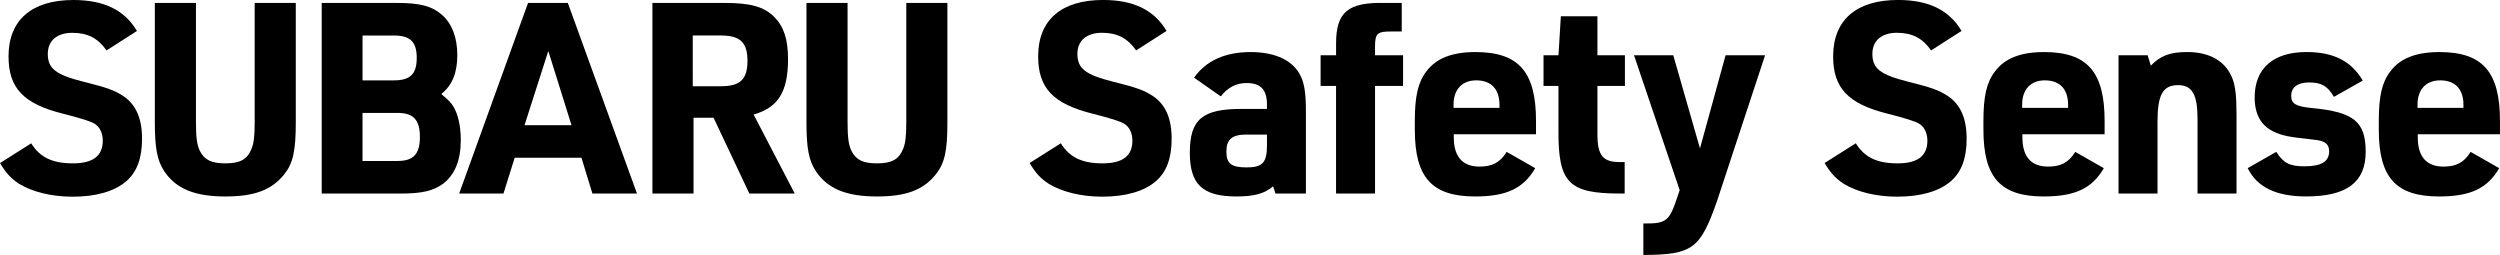
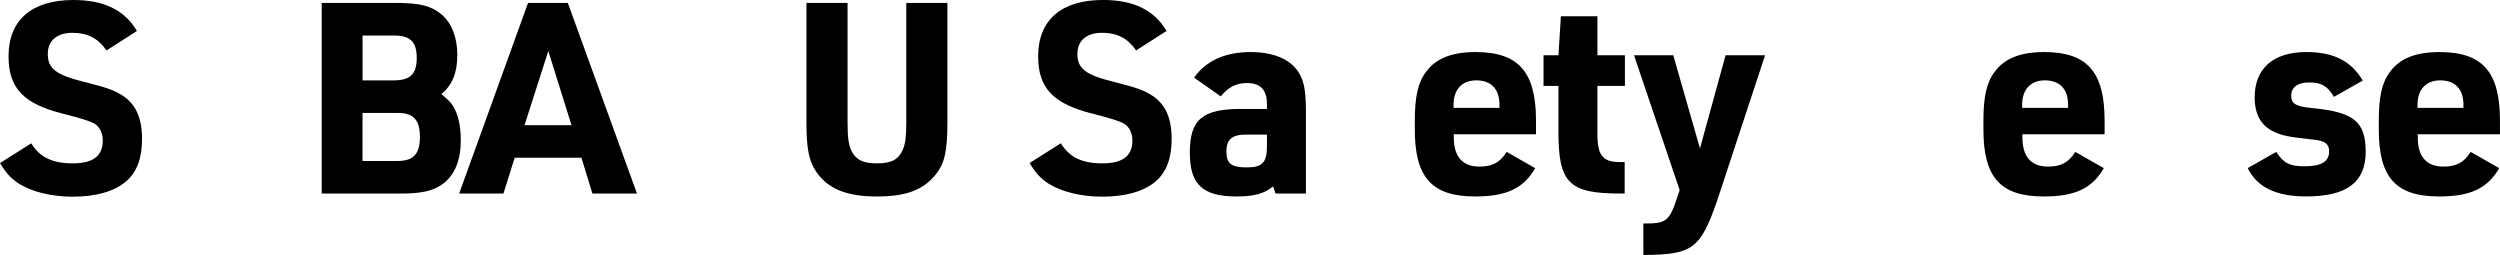
<svg xmlns="http://www.w3.org/2000/svg" viewBox="0 0 867.69 88.48">
  <g id="a" />
  <g id="b">
    <g id="c">
      <g>
        <path d="M10.84,49.75c2.96,4.82,7.32,6.95,14.45,6.95s10.38-2.69,10.38-7.88c0-2.59-1.02-4.73-2.78-5.84q-1.85-1.21-11.03-3.52C8.15,36.04,2.96,30.57,2.96,19.55,2.96,6.95,11.03,0,25.48,0c10.66,0,17.79,3.52,22.05,10.75l-10.56,6.76c-2.96-4.26-6.58-6.12-11.86-6.12s-8.52,2.69-8.52,7.32c0,5.1,2.78,7.23,12.32,9.64,8.43,2.13,10.56,2.87,13.9,5,4.35,2.96,6.49,7.69,6.49,14.82,0,6.76-1.76,11.49-5.47,14.73-4.08,3.52-10.47,5.37-18.62,5.37-7.32,0-13.99-1.67-18.53-4.45-2.87-1.85-4.63-3.8-6.67-7.23l10.84-6.86Z" />
-         <path d="M68.01,1.02V42.43c0,5.37,.37,7.97,1.39,10.01,1.58,3.06,3.98,4.26,8.8,4.26,5.19,0,7.6-1.39,9.08-5,.83-1.95,1.11-4.54,1.11-9.27V1.02h14.27V42.43c0,9.91-.93,14.27-4.08,18.16-4.35,5.37-10.28,7.6-20.38,7.6-10.65,0-17.14-2.69-21.22-8.8-2.41-3.71-3.24-7.88-3.24-16.96V1.02h14.27Z" />
        <path d="M111.65,1.02h26.13c8.06,0,12.14,1.11,15.57,4.08,3.52,3.06,5.37,7.97,5.37,13.99s-1.67,10.47-5.56,13.53c2.69,2.32,3.24,2.87,4.08,4.17,1.76,2.78,2.69,6.95,2.69,11.86,0,6.95-2.04,11.95-6.12,15.1-3.43,2.5-7.32,3.43-14.82,3.43h-27.33V1.02Zm25.11,26.87c5.65,0,7.88-2.22,7.88-7.78s-2.22-7.78-7.88-7.78h-10.93v15.57h10.93Zm1.2,27.98c5.56,0,7.78-2.41,7.78-8.34s-2.22-8.34-7.78-8.34h-12.14v16.68h12.14Z" />
        <path d="M178.63,54.76l-3.89,12.42h-15.38L183.27,1.02h13.81l24,66.15h-15.47l-3.8-12.42h-23.16Zm11.67-37.06l-8.25,25.76h16.31l-8.06-25.76Z" />
-         <path d="M240.71,67.17h-14.27V1.02h25.11c8.89,0,13.62,1.3,17.14,4.82,3.33,3.33,4.82,7.78,4.82,14.64,0,11.4-3.43,16.86-11.95,19.27l14.27,27.42h-15.75l-12.42-26.31h-6.95v26.31Zm9.64-37.25c6.58,0,9.08-2.41,9.08-8.8s-2.5-8.8-9.26-8.8h-9.73V29.93h9.91Z" />
        <path d="M294.17,1.02V42.43c0,5.37,.37,7.97,1.39,10.01,1.58,3.06,3.98,4.26,8.8,4.26,5.19,0,7.6-1.39,9.08-5,.83-1.95,1.11-4.54,1.11-9.27V1.02h14.27V42.43c0,9.91-.93,14.27-4.08,18.16-4.35,5.37-10.28,7.6-20.38,7.6-10.65,0-17.14-2.69-21.22-8.8-2.41-3.71-3.24-7.88-3.24-16.96V1.02h14.27Z" />
        <path d="M368.2,49.75c2.96,4.82,7.32,6.95,14.45,6.95s10.38-2.69,10.38-7.88c0-2.59-1.02-4.73-2.78-5.84q-1.85-1.21-11.03-3.52c-13.71-3.43-18.9-8.89-18.9-19.92,0-12.6,8.06-19.55,22.51-19.55,10.66,0,17.79,3.52,22.05,10.75l-10.56,6.76c-2.96-4.26-6.58-6.12-11.86-6.12s-8.52,2.69-8.52,7.32c0,5.1,2.78,7.23,12.32,9.64,8.43,2.13,10.56,2.87,13.9,5,4.35,2.96,6.49,7.69,6.49,14.82,0,6.76-1.76,11.49-5.47,14.73-4.08,3.52-10.47,5.37-18.62,5.37-7.32,0-13.99-1.67-18.53-4.45-2.87-1.85-4.63-3.8-6.67-7.23l10.84-6.86Z" />
        <path d="M439.73,36.23c0-5.1-2.22-7.41-7.04-7.41-3.61,0-6.49,1.48-8.99,4.63l-9.27-6.49c4.17-5.93,10.84-8.89,19.64-8.89s15.01,3.06,17.51,8.62c1.21,2.69,1.67,6.02,1.67,12.04v28.44h-10.56l-.83-2.5c-2.96,2.5-6.49,3.52-12.69,3.52-11.77,0-16.21-4.17-16.21-15.2,0-11.58,4.36-15.19,17.97-15.19h8.8v-1.58Zm-7.13,10.47c-5,0-6.95,1.67-6.95,5.93s1.85,5.47,7.04,5.47c5.47,0,7.04-1.67,7.04-7.5v-3.89h-7.13Z" />
-         <path d="M458.35,29.83v-10.65h5.37v-4.08c0-10.93,4.17-14.36,16.86-14.08h5.93V10.93h-3.06c-5.37-.09-6.21,.56-6.21,5.19v3.06h9.73v10.65h-9.73v37.34h-13.53V29.83h-5.37Z" />
        <path d="M504.59,47.81c0,6.58,3.06,10.01,8.89,10.01,4.45,0,7.13-1.39,9.45-5.1l9.91,5.65c-4.08,7.04-10.01,9.82-20.85,9.82-15.01,0-20.94-6.58-20.94-23.16v-3.06c0-8.52,1.11-13.43,3.98-17.14,3.34-4.54,8.89-6.76,17.05-6.76,15.01,0,21.03,6.86,21.03,23.9v4.63h-28.54v1.2Zm15.84-10.38v-1.11c0-5.37-2.87-8.43-8.06-8.43-4.91,0-7.88,3.15-7.88,8.43v1.11h15.94Z" />
        <path d="M535.72,29.83v-10.65h5.19l.83-13.53h12.69v13.53h9.54v10.65h-9.54v16.77c0,7.5,1.95,9.82,8.34,9.64h1.11v10.93h-1.58c-17.88,0-21.5-3.71-21.4-21.96v-15.38h-5.19Z" />
        <path d="M567.13,19.18h13.62l9.27,32.33,8.89-32.33h13.71l-16.68,50.59c-5.84,16.68-8.52,18.62-25.57,18.72v-10.93c7.88,.09,8.99-.74,11.67-8.8l.93-2.78-15.84-46.79Z" />
-         <path d="M644.12,49.75c2.96,4.82,7.32,6.95,14.45,6.95s10.38-2.69,10.38-7.88c0-2.59-1.02-4.73-2.78-5.84q-1.85-1.21-11.03-3.52c-13.71-3.43-18.9-8.89-18.9-19.92,0-12.6,8.06-19.55,22.51-19.55,10.66,0,17.79,3.52,22.05,10.75l-10.56,6.76c-2.96-4.26-6.58-6.12-11.86-6.12s-8.52,2.69-8.52,7.32c0,5.1,2.78,7.23,12.32,9.64,8.43,2.13,10.56,2.87,13.9,5,4.35,2.96,6.49,7.69,6.49,14.82,0,6.76-1.76,11.49-5.47,14.73-4.08,3.52-10.47,5.37-18.62,5.37-7.32,0-13.99-1.67-18.53-4.45-2.87-1.85-4.63-3.8-6.67-7.23l10.84-6.86Z" />
        <path d="M701.94,47.81c0,6.58,3.06,10.01,8.89,10.01,4.45,0,7.13-1.39,9.45-5.1l9.91,5.65c-4.08,7.04-10.01,9.82-20.85,9.82-15.01,0-20.94-6.58-20.94-23.16v-3.06c0-8.52,1.11-13.43,3.98-17.14,3.34-4.54,8.89-6.76,17.05-6.76,15.01,0,21.03,6.86,21.03,23.9v4.63h-28.54v1.2Zm15.84-10.38v-1.11c0-5.37-2.87-8.43-8.06-8.43-4.91,0-7.88,3.15-7.88,8.43v1.11h15.94Z" />
-         <path d="M735.29,19.18h10.1l1.11,3.61c3.24-3.43,6.67-4.73,12.6-4.73,7.97,0,13.43,3.24,15.75,9.27,1.02,2.69,1.39,6.21,1.39,12.42v27.42h-13.53v-25.85c0-8.52-1.85-11.77-6.76-11.77-5.28,0-7.13,3.33-7.13,12.69v24.92h-13.53V19.18Z" />
        <path d="M790.05,52.72c2.5,3.89,4.63,5,9.82,5,5.84,0,8.52-1.67,8.52-5.19,0-2.59-1.48-3.71-5.56-4.08-8.52-.93-10.56-1.3-13.71-2.78-4.36-2.04-6.58-6.02-6.58-11.86,0-10.1,6.49-15.75,17.97-15.75,9.45,0,15.57,3.15,19.55,9.91l-10.01,5.65c-2.22-3.8-4.35-5-8.62-5-3.98,0-6.21,1.67-6.21,4.63,0,2.78,1.58,3.71,7.32,4.26,14.45,1.39,18.53,4.73,18.53,15.2s-6.49,15.47-20.66,15.47c-10.47,0-17.05-3.24-20.29-9.82l9.91-5.65Z" />
-         <path d="M839.16,47.81c0,6.58,3.06,10.01,8.89,10.01,4.45,0,7.13-1.39,9.45-5.1l9.91,5.65c-4.08,7.04-10.01,9.82-20.85,9.82-15.01,0-20.94-6.58-20.94-23.16v-3.06c0-8.52,1.11-13.43,3.98-17.14,3.34-4.54,8.89-6.76,17.05-6.76,15.01,0,21.03,6.86,21.03,23.9v4.63h-28.54v1.2Zm15.84-10.38v-1.11c0-5.37-2.87-8.43-8.06-8.43-4.91,0-7.88,3.15-7.88,8.43v1.11h15.94Z" />
+         <path d="M839.16,47.81c0,6.58,3.06,10.01,8.89,10.01,4.45,0,7.13-1.39,9.45-5.1l9.91,5.65c-4.08,7.04-10.01,9.82-20.85,9.82-15.01,0-20.94-6.58-20.94-23.16v-3.06c0-8.52,1.11-13.43,3.98-17.14,3.34-4.54,8.89-6.76,17.05-6.76,15.01,0,21.03,6.86,21.03,23.9v4.63h-28.54Zm15.84-10.38v-1.11c0-5.37-2.87-8.43-8.06-8.43-4.91,0-7.88,3.15-7.88,8.43v1.11h15.94Z" />
      </g>
    </g>
  </g>
</svg>